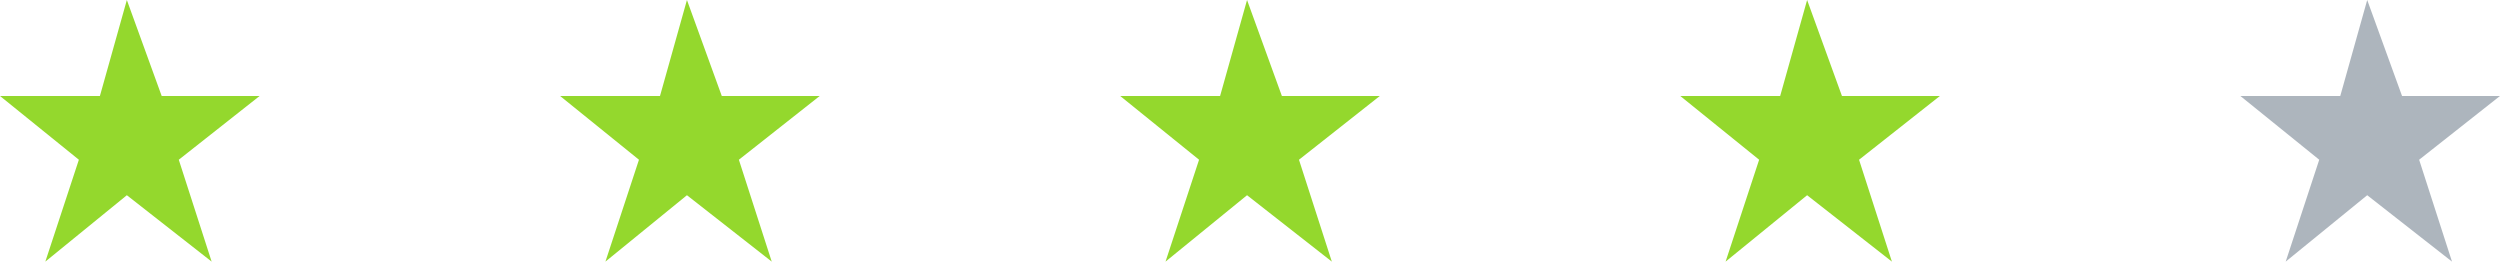
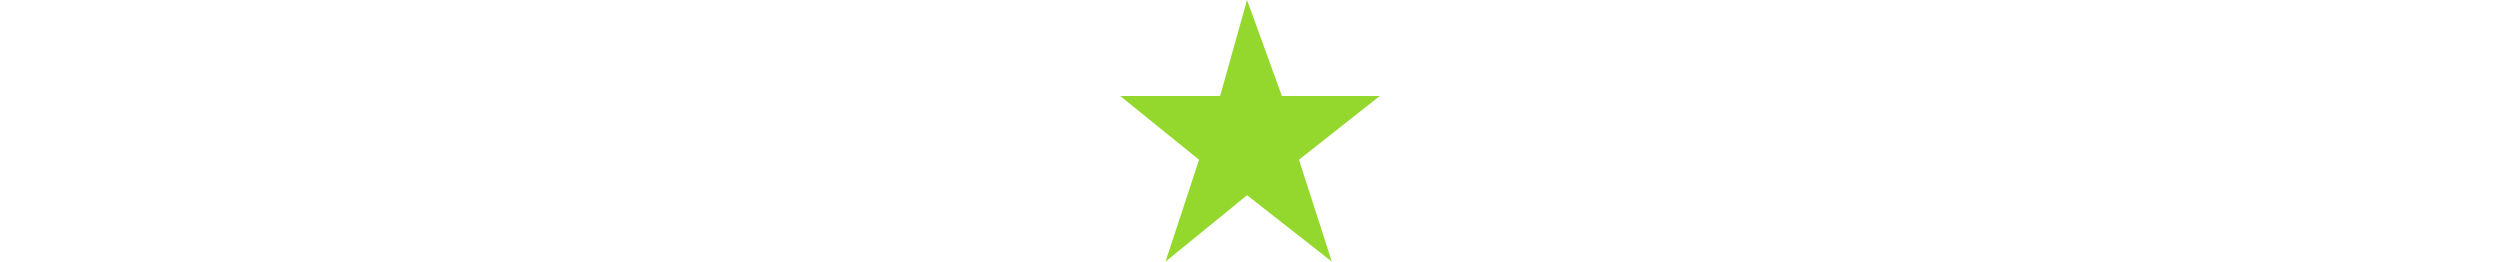
<svg xmlns="http://www.w3.org/2000/svg" id="_4_STARS" data-name="4 STARS" width="104" height="10.882" viewBox="0 0 104 10.882">
-   <path id="Path_3" data-name="Path 3" d="M1206.527,4817.25l1.449,3.993h4.074l-3.363,2.652,1.367,4.238-3.527-2.762-3.391,2.762,1.395-4.238-3.281-2.652h4.156l.125-.444Z" transform="translate(-1201.25 -4817.25)" fill="#94d82d" />
-   <path id="Path_4" data-name="Path 4" d="M1206.527,4817.25l1.449,3.993h4.074l-3.363,2.652,1.367,4.238-3.527-2.762-3.391,2.762,1.395-4.238-3.281-2.652h4.156l.125-.444Z" transform="translate(-1177.95 -4817.25)" fill="#94d82d" />
  <path id="Path_5" data-name="Path 5" d="M1206.527,4817.25l1.449,3.993h4.074l-3.363,2.652,1.367,4.238-3.527-2.762-3.391,2.762,1.395-4.238-3.281-2.652h4.156l.125-.444Z" transform="translate(-1154.65 -4817.25)" fill="#94d82d" />
-   <path id="Path_6" data-name="Path 6" d="M1206.527,4817.25l1.449,3.993h4.074l-3.363,2.652,1.367,4.238-3.527-2.762-3.391,2.762,1.395-4.238-3.281-2.652h4.156l.125-.444Z" transform="translate(-1131.351 -4817.25)" fill="#94d82d" />
-   <path id="Path_7" data-name="Path 7" d="M1206.527,4817.25l1.449,3.993h4.074l-3.363,2.652,1.367,4.238-3.527-2.762-3.391,2.762,1.395-4.238-3.281-2.652h4.156l.125-.444Z" transform="translate(-1108.051 -4817.25)" fill="#adb5bd" />
</svg>